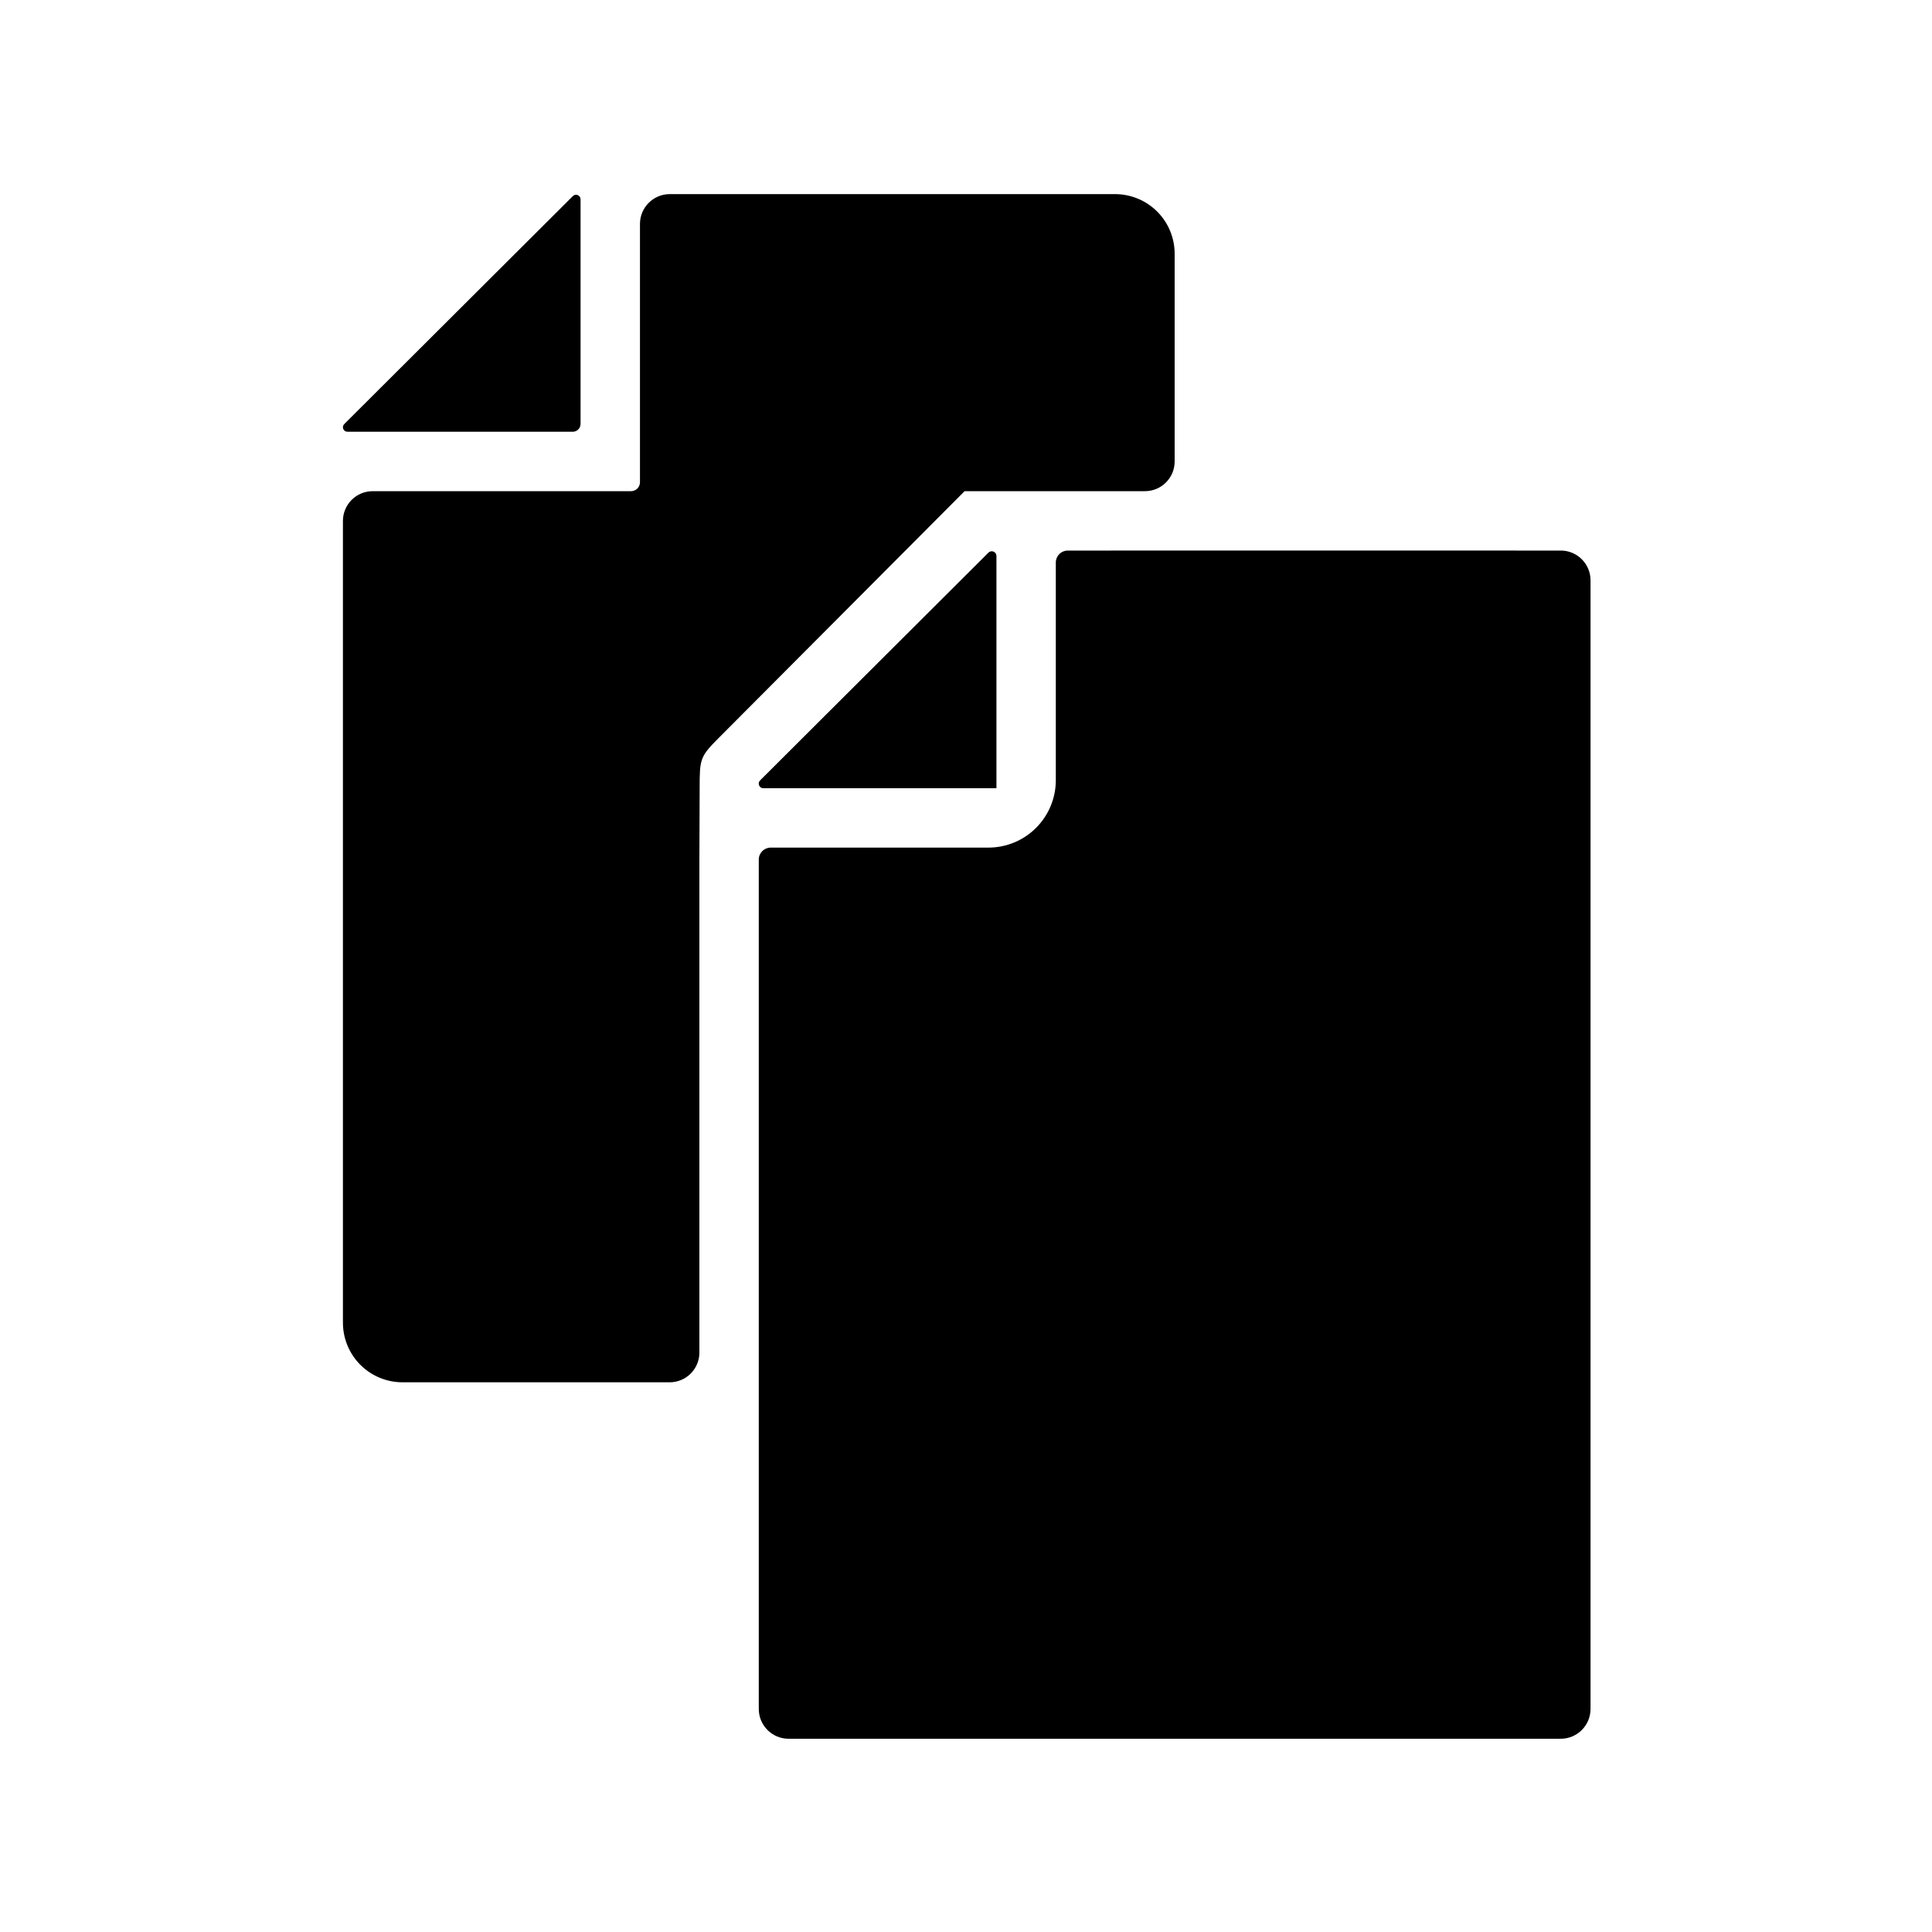
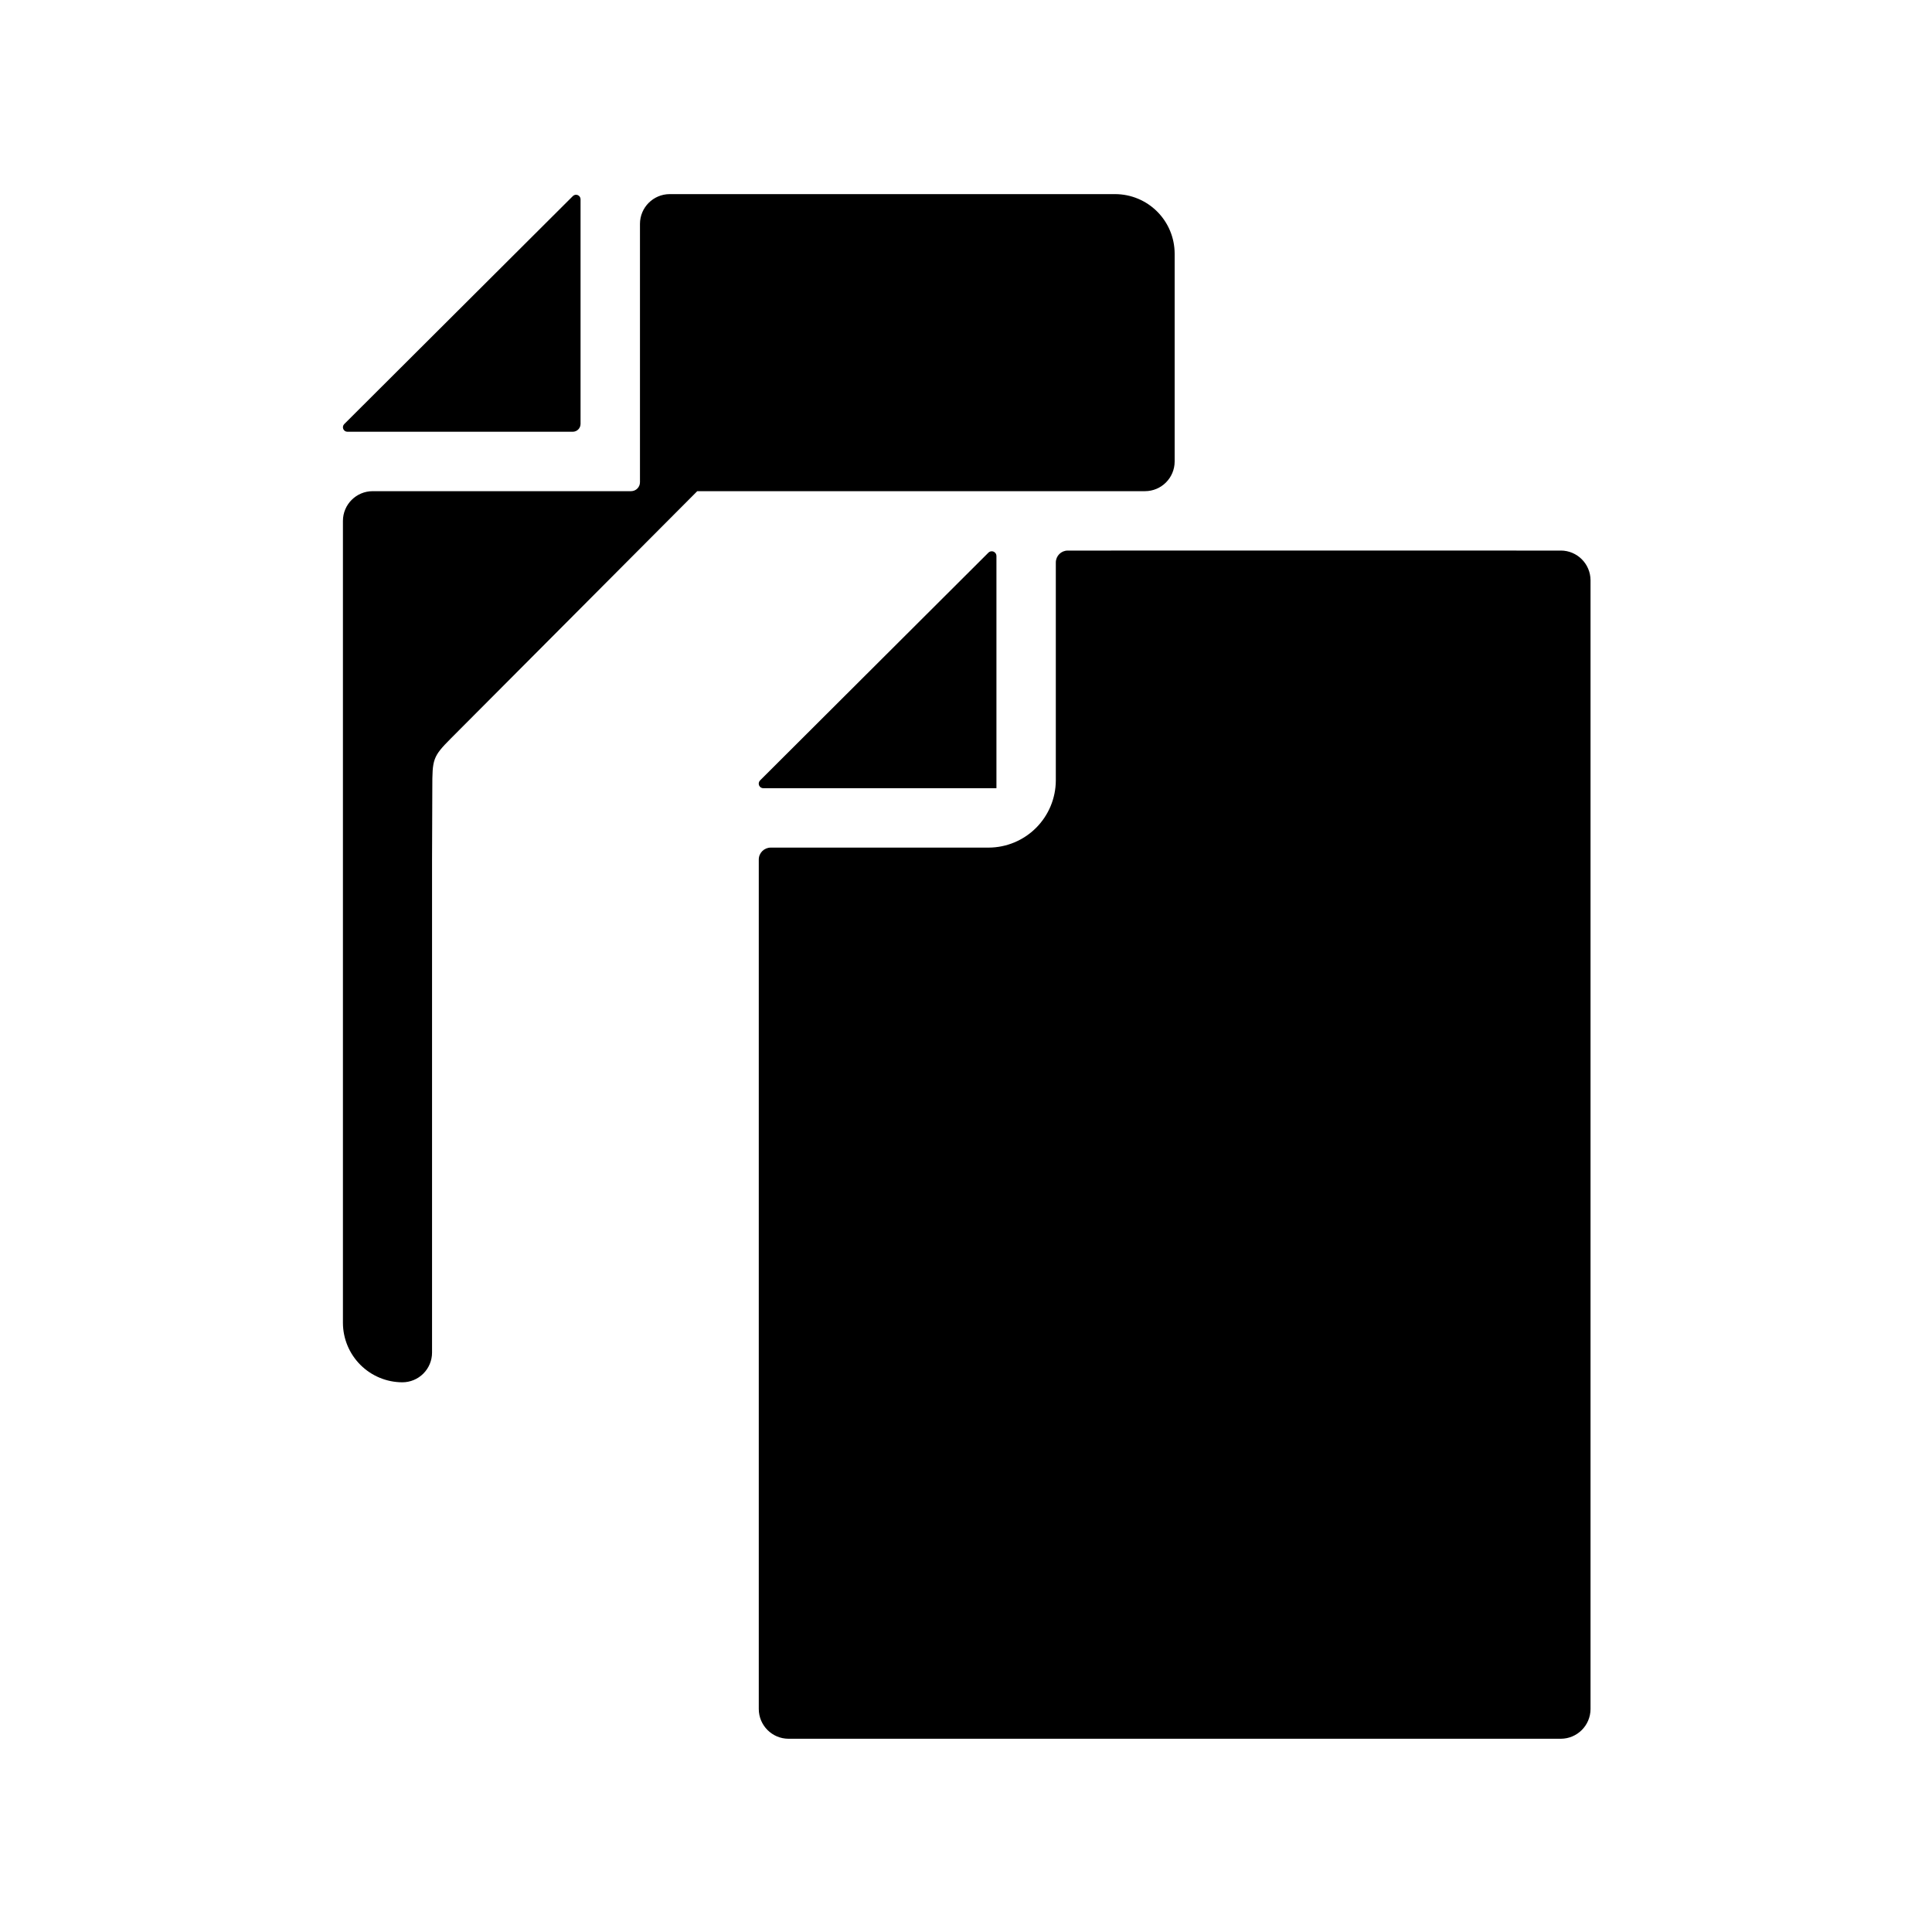
<svg xmlns="http://www.w3.org/2000/svg" fill="#000000" width="800px" height="800px" version="1.1" viewBox="144 144 512 512">
-   <path d="m406.02 290.38c0.371-0.309 0.887-0.379 1.324-0.176s0.719 0.637 0.723 1.121v61.559h-61.715c-0.5 0.027-0.961-0.25-1.168-0.703-0.211-0.449-0.121-0.984 0.223-1.344zm151.61-0.473c-21.172-0.035-111.48 0.023-130.68 0h0.004c-1.738 0.004-3.144 1.41-3.152 3.148v57.781c-0.02 4.711-1.902 9.223-5.234 12.555s-7.844 5.215-12.555 5.234h-57.781c-1.734 0.008-3.144 1.414-3.148 3.152 0.008 53.16-0.004 173.06 0 225.14v-0.004c0.012 4.344 3.531 7.859 7.871 7.875h204.68c4.34-0.016 7.856-3.531 7.871-7.875v-299.14c-0.016-4.34-3.531-7.859-7.871-7.871zm-261.86-31.488h0.004c1.148 0 2.078-0.93 2.078-2.078v-59.539c0-0.48-0.293-0.914-0.738-1.098-0.445-0.188-0.957-0.086-1.297 0.254l-60.59 60.426c-0.34 0.34-0.445 0.855-0.258 1.301 0.184 0.445 0.617 0.734 1.098 0.734zm151.65 15.746h0.004c4.348 0 7.871-3.523 7.871-7.871v-55.105c-0.016-4.172-1.676-8.168-4.629-11.121-2.949-2.949-6.945-4.609-11.117-4.625h-118.08c-4.34 0.016-7.859 3.531-7.871 7.875v68.488-0.004c-0.004 1.305-1.059 2.359-2.359 2.363h-68.488c-4.344 0.012-7.859 3.527-7.871 7.871v212.54c0.012 4.172 1.676 8.172 4.625 11.121s6.945 4.613 11.117 4.625h70.848c2.09 0 4.094-0.828 5.566-2.305 1.477-1.477 2.309-3.481 2.309-5.566v-130.68c0-3.781 0.07-18.895 0.07-18.895 0-7.668 0.086-8.344 4.965-13.227l65.238-65.473z" />
+   <path d="m406.02 290.38c0.371-0.309 0.887-0.379 1.324-0.176s0.719 0.637 0.723 1.121v61.559h-61.715c-0.5 0.027-0.961-0.25-1.168-0.703-0.211-0.449-0.121-0.984 0.223-1.344zm151.61-0.473c-21.172-0.035-111.48 0.023-130.68 0h0.004c-1.738 0.004-3.144 1.41-3.152 3.148v57.781c-0.02 4.711-1.902 9.223-5.234 12.555s-7.844 5.215-12.555 5.234h-57.781c-1.734 0.008-3.144 1.414-3.148 3.152 0.008 53.16-0.004 173.06 0 225.14v-0.004c0.012 4.344 3.531 7.859 7.871 7.875h204.68c4.34-0.016 7.856-3.531 7.871-7.875v-299.14c-0.016-4.34-3.531-7.859-7.871-7.871zm-261.86-31.488h0.004c1.148 0 2.078-0.93 2.078-2.078v-59.539c0-0.48-0.293-0.914-0.738-1.098-0.445-0.188-0.957-0.086-1.297 0.254l-60.59 60.426c-0.34 0.34-0.445 0.855-0.258 1.301 0.184 0.445 0.617 0.734 1.098 0.734zm151.65 15.746h0.004c4.348 0 7.871-3.523 7.871-7.871v-55.105c-0.016-4.172-1.676-8.168-4.629-11.121-2.949-2.949-6.945-4.609-11.117-4.625h-118.08c-4.34 0.016-7.859 3.531-7.871 7.875v68.488-0.004c-0.004 1.305-1.059 2.359-2.359 2.363h-68.488c-4.344 0.012-7.859 3.527-7.871 7.871v212.54c0.012 4.172 1.676 8.172 4.625 11.121s6.945 4.613 11.117 4.625c2.09 0 4.094-0.828 5.566-2.305 1.477-1.477 2.309-3.481 2.309-5.566v-130.68c0-3.781 0.07-18.895 0.07-18.895 0-7.668 0.086-8.344 4.965-13.227l65.238-65.473z" />
</svg>